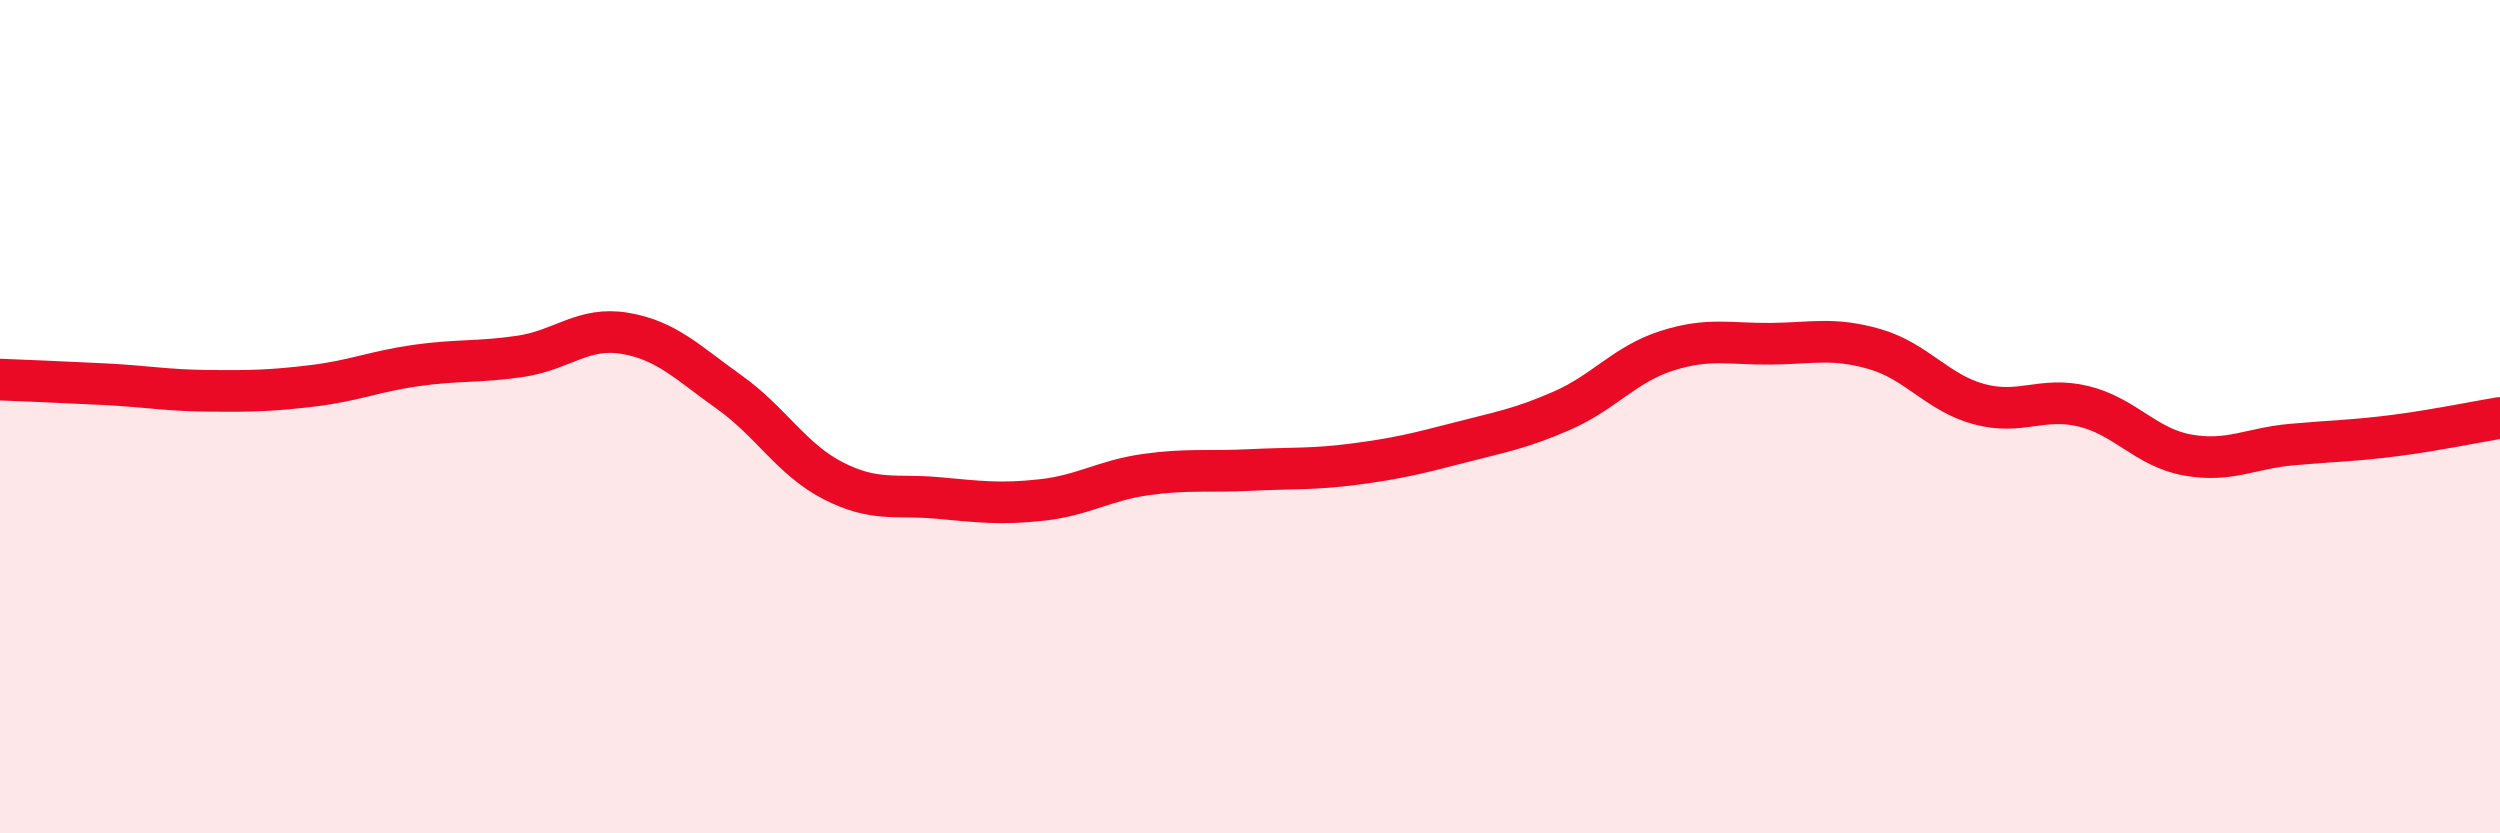
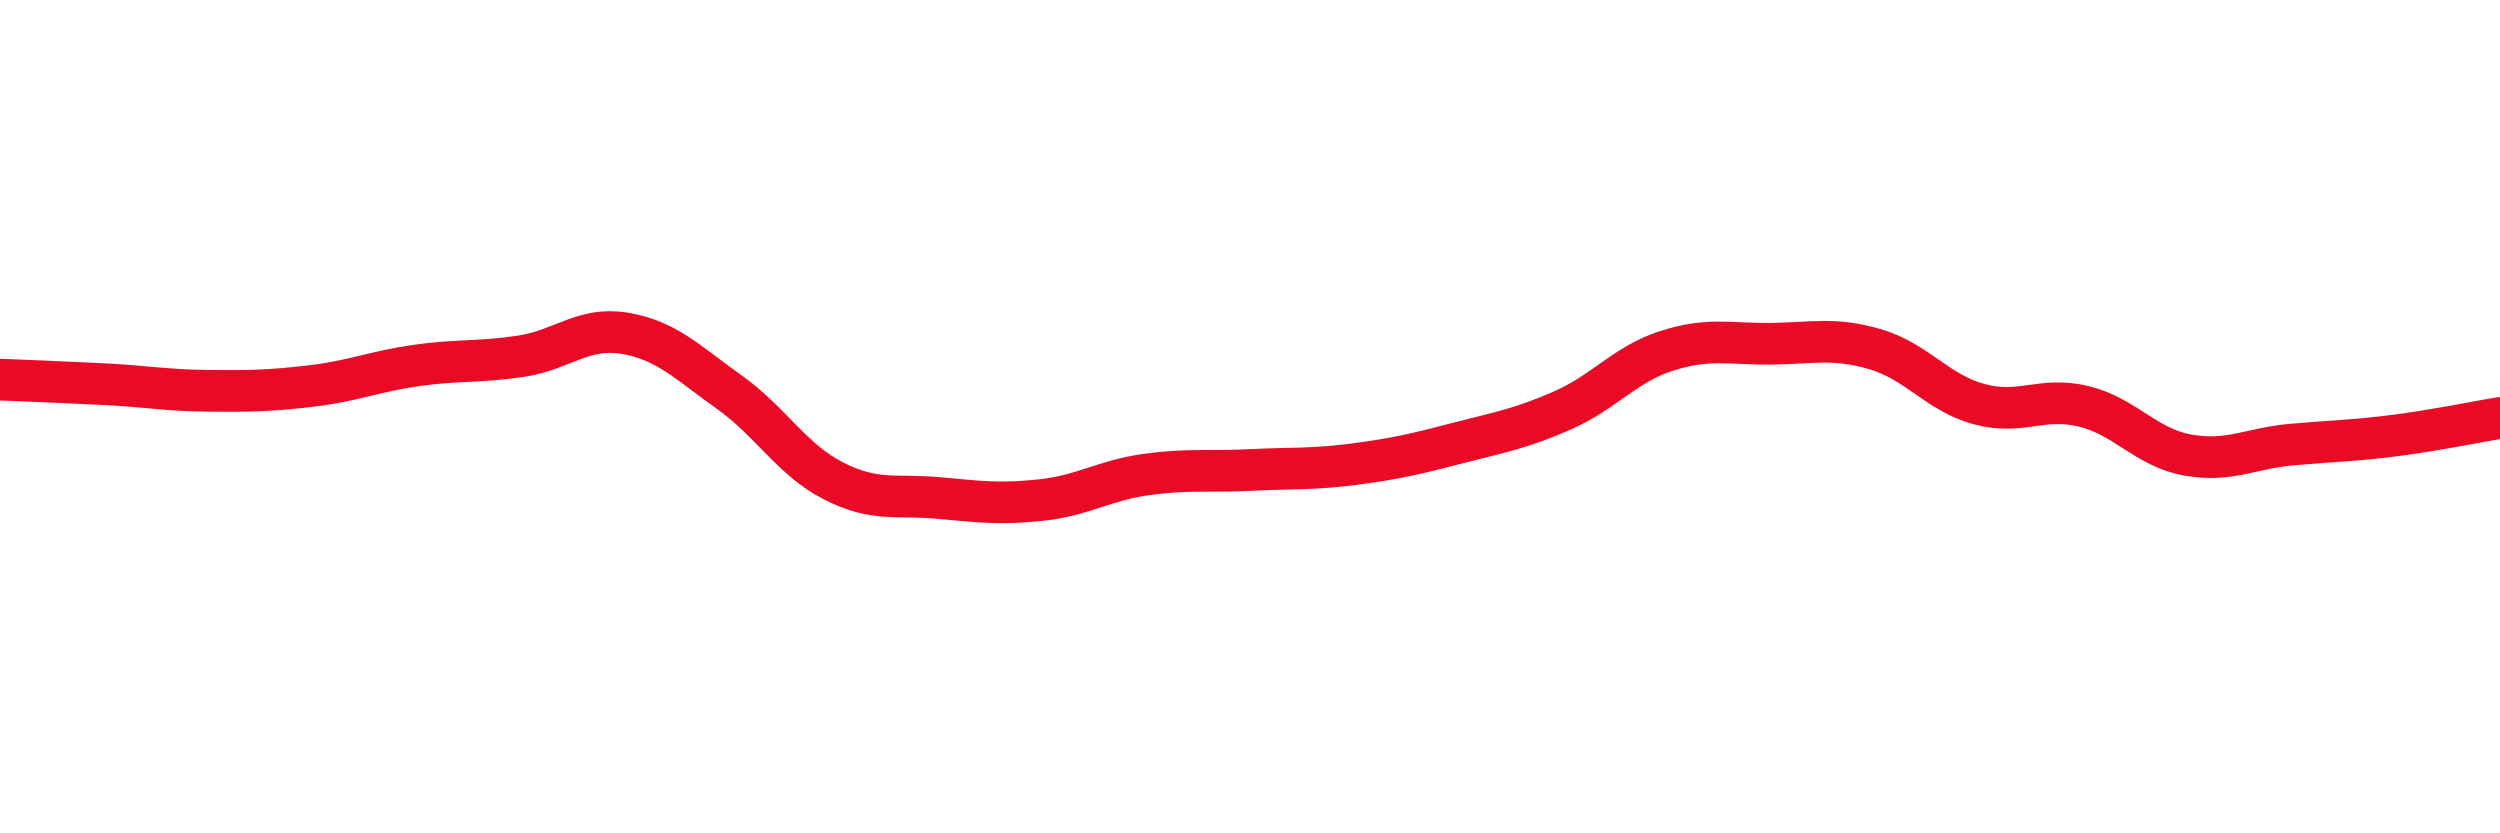
<svg xmlns="http://www.w3.org/2000/svg" width="60" height="20" viewBox="0 0 60 20">
-   <path d="M 0,9.11 C 0.5,9.13 1.5,9.17 2.5,9.22 C 3.5,9.27 4,9.37 5,9.38 C 6,9.39 6.5,9.38 7.5,9.26 C 8.5,9.14 9,8.91 10,8.77 C 11,8.63 11.5,8.7 12.5,8.55 C 13.5,8.4 14,7.83 15,8 C 16,8.17 16.5,8.7 17.5,9.41 C 18.5,10.12 19,11.03 20,11.54 C 21,12.05 21.5,11.86 22.5,11.95 C 23.5,12.04 24,12.11 25,12 C 26,11.89 26.5,11.53 27.5,11.39 C 28.5,11.25 29,11.33 30,11.28 C 31,11.23 31.5,11.27 32.5,11.14 C 33.5,11.01 34,10.89 35,10.63 C 36,10.37 36.5,10.29 37.5,9.85 C 38.5,9.41 39,8.74 40,8.42 C 41,8.1 41.5,8.26 42.5,8.25 C 43.5,8.24 44,8.09 45,8.38 C 46,8.67 46.5,9.43 47.5,9.7 C 48.5,9.97 49,9.51 50,9.75 C 51,9.99 51.5,10.74 52.5,10.92 C 53.5,11.1 54,10.76 55,10.67 C 56,10.58 56.5,10.58 57.5,10.45 C 58.5,10.32 59.5,10.11 60,10.03L60 20L0 20Z" fill="#EB0A25" opacity="0.1" stroke-linecap="round" stroke-linejoin="round" />
  <path d="M 0,9.11 C 0.5,9.13 1.5,9.17 2.5,9.22 C 3.5,9.27 4,9.37 5,9.38 C 6,9.39 6.5,9.38 7.5,9.26 C 8.5,9.14 9,8.91 10,8.77 C 11,8.63 11.5,8.7 12.5,8.55 C 13.5,8.4 14,7.83 15,8 C 16,8.17 16.5,8.7 17.5,9.41 C 18.5,10.12 19,11.03 20,11.54 C 21,12.05 21.5,11.86 22.5,11.95 C 23.5,12.04 24,12.11 25,12 C 26,11.89 26.5,11.53 27.5,11.39 C 28.5,11.25 29,11.33 30,11.28 C 31,11.23 31.5,11.27 32.5,11.14 C 33.5,11.01 34,10.89 35,10.63 C 36,10.37 36.5,10.29 37.5,9.85 C 38.5,9.41 39,8.74 40,8.42 C 41,8.1 41.5,8.26 42.5,8.25 C 43.5,8.24 44,8.09 45,8.38 C 46,8.67 46.5,9.43 47.5,9.7 C 48.5,9.97 49,9.51 50,9.75 C 51,9.99 51.5,10.74 52.5,10.92 C 53.5,11.1 54,10.76 55,10.67 C 56,10.58 56.5,10.58 57.5,10.45 C 58.5,10.32 59.5,10.11 60,10.03" stroke="#EB0A25" stroke-width="1" fill="none" stroke-linecap="round" stroke-linejoin="round" />
</svg>